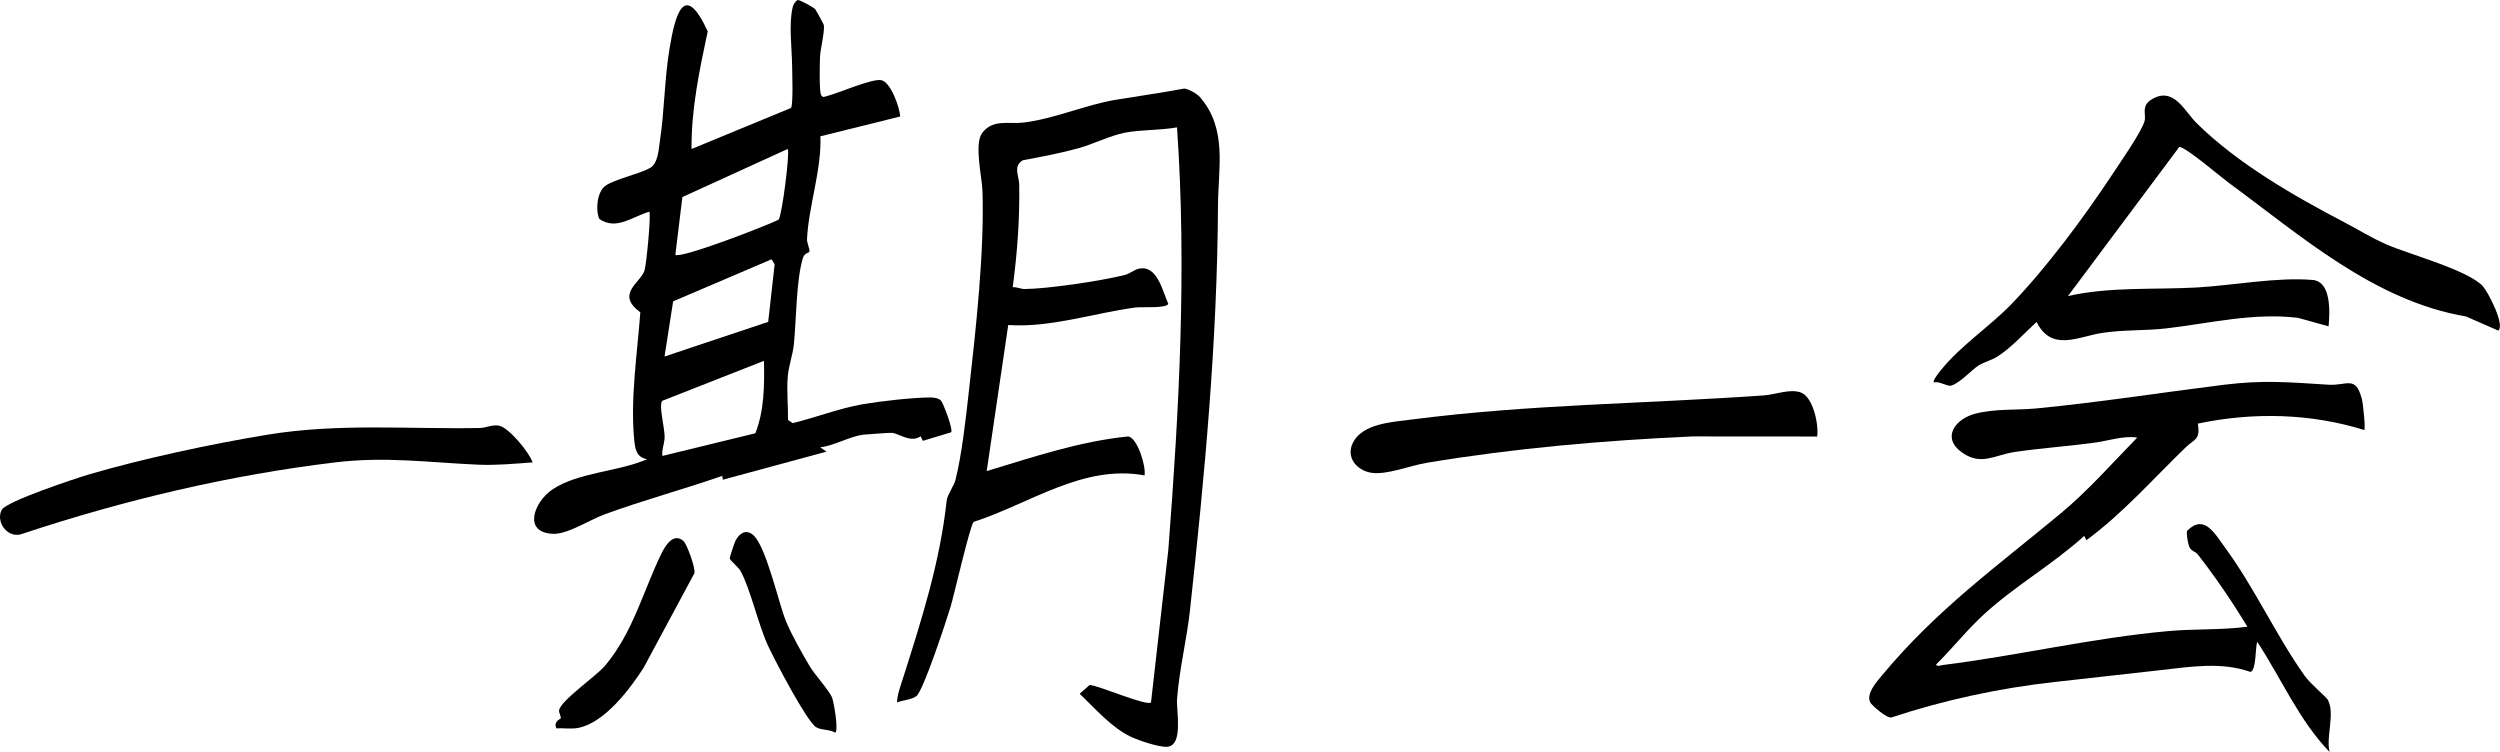
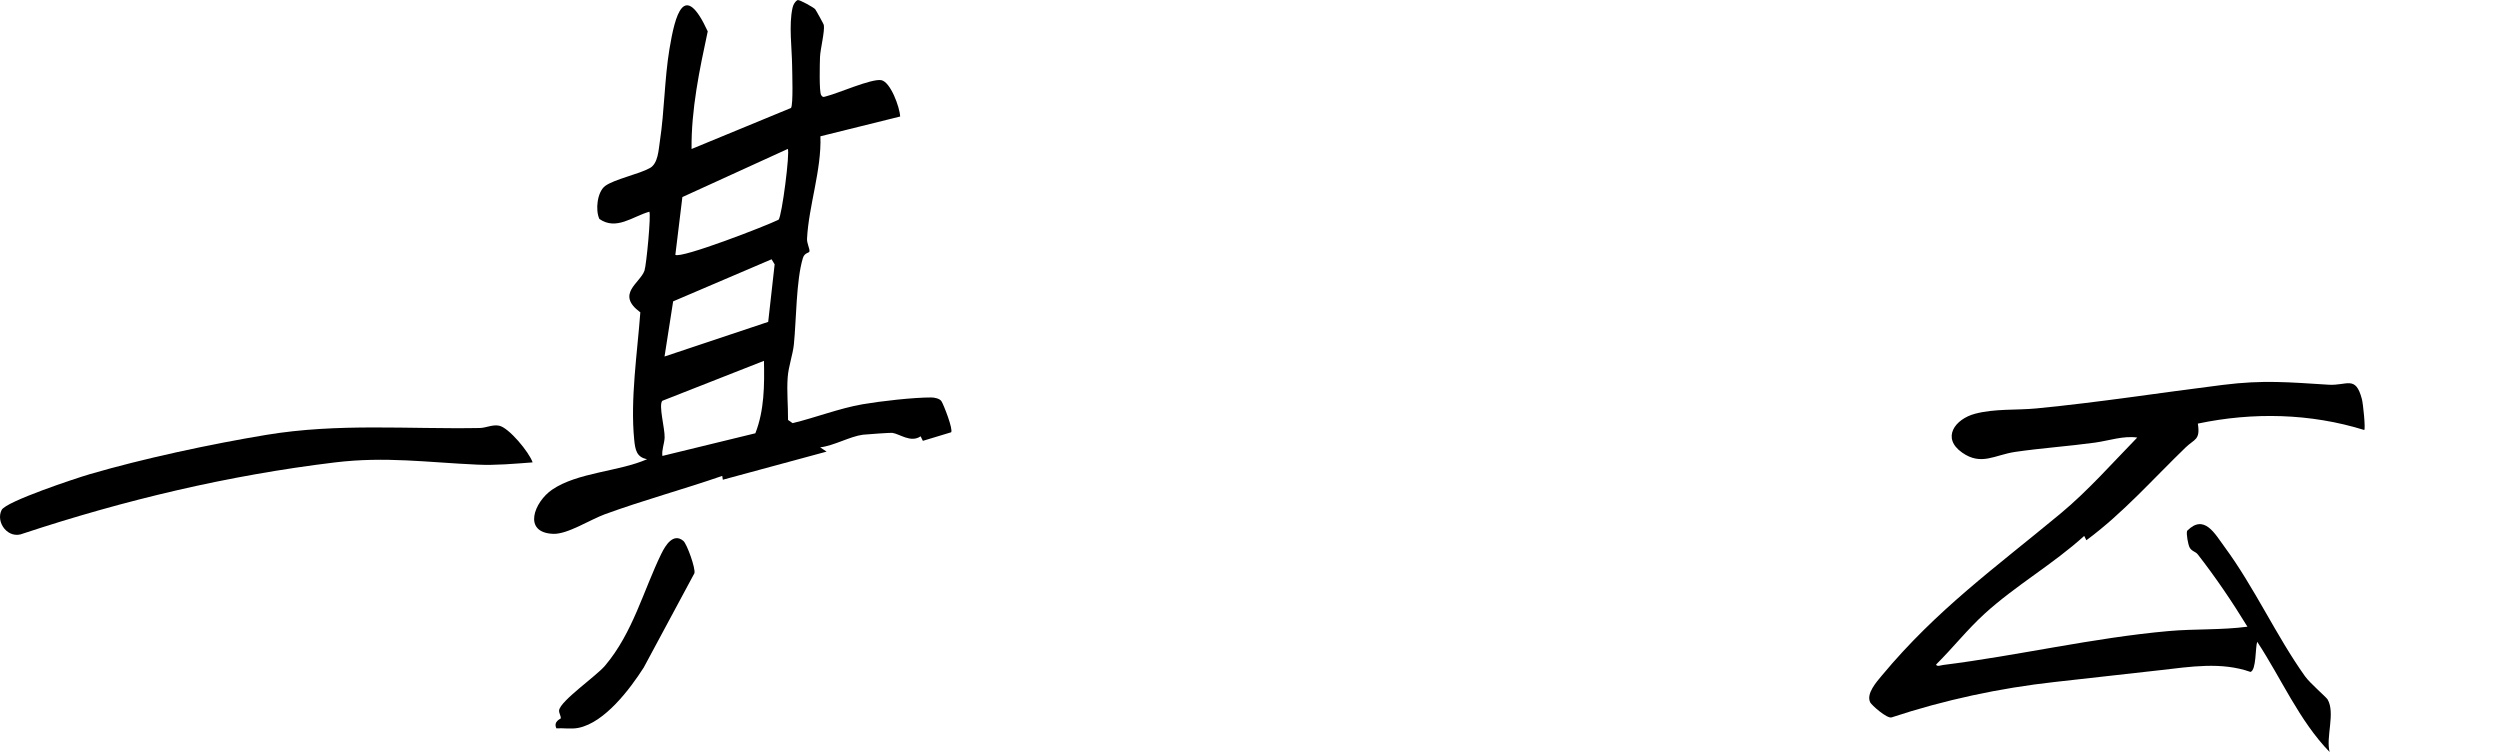
<svg xmlns="http://www.w3.org/2000/svg" id="_レイヤー_2" viewBox="0 0 554.9 166.93">
  <g id="_レイヤー_1-2">
    <path d="M204.35,96.86l.49.99,6.27-1.9c.51-.59-1.66-6.16-2.15-6.9-.39-.6-1.54-.82-2.21-.83-3.95-.02-11.31.82-15.3,1.51-5.13.89-10.43,2.96-15.52,4.19l-1.02-.71c.03-3.14-.31-6.39-.07-9.52.18-2.4,1.15-5.03,1.37-7.26.55-5.43.5-14.19,1.99-19.13.39-1.29,1.4-1.09,1.47-1.51.09-.57-.59-1.77-.54-2.79.36-7.29,3.24-15.25,2.97-22.75l17.7-4.39c-.09-2.07-2.15-7.71-4.2-8.07-2.13-.38-9.58,2.92-12.11,3.55-.56.14-.83.4-1.23-.25-.46-.74-.3-7-.25-8.43.07-1.78,1.08-5.66.85-7.11-.03-.2-1.77-3.34-1.93-3.52-.37-.41-3.45-2.12-3.88-2.02-.64.34-.99,1.08-1.14,1.74-.85,3.81-.13,8.96-.09,12.82.02,1.65.27,8.54-.24,9.39l-22.08,9.11c-.09-8.76,1.75-17.54,3.59-26.11-5.26-11.4-7.23-3.71-8.5,3.94-1.11,6.74-1.1,13.69-2.12,20.43-.3,1.96-.39,4.93-2.2,5.96-2.37,1.34-7.91,2.49-9.94,3.98-1.78,1.32-2.22,5.37-1.29,7.33,3.75,2.61,7.35-.54,11.08-1.61.44.48-.65,11.87-1.07,13.08-.97,2.79-6.46,5.19-.92,9.26-.67,8.99-2.25,19.3-1.36,28.27.22,2.17.49,3.89,2.87,4.32-6.26,2.77-15.41,2.9-21.08,6.76-3.98,2.71-6.64,9.54.22,9.81,3.18.13,8.17-3.14,11.48-4.35,8.69-3.17,17.32-5.49,26.05-8.51l.13.85,23.03-6.24-1.43-.95c3.03-.34,6.62-2.43,9.49-2.8.66-.09,6.18-.46,6.5-.42,1.68.23,4.11,2.27,6.3.78ZM167.66,96.17l-20.64,5.03c-.17-1.41.45-2.7.5-4.09.07-2.03-1.39-7.19-.51-8.15l22.56-8.87c.11,5.41.09,10.97-1.91,16.08ZM170.52,71.44l-23.02,7.69,1.91-12.24,21.85-9.34.68,1.13-1.43,12.75ZM149.9,56.57l1.56-12.83,23.39-10.68c.53.6-1.29,14.93-2.04,15.71-2.68,1.34-21.65,8.69-22.92,7.79Z" />
-     <path d="M262.89,19.65c-5.06.96-10.16,1.65-15.25,2.5-6.66,1.11-13.45,4.17-20.35,5.04-3.34.42-6.84-.83-9.25,2.27-1.88,2.41-.08,9.75.03,12.95.45,13.36-1.46,30.64-2.98,44.09-.67,5.97-1.57,14.33-3.01,20.01-.33,1.29-1.82,3.39-1.95,4.53-1.44,13.53-5.55,26.49-9.7,39.49-.52,1.64-1.29,3.7-1.33,5.38,1.27-.52,3.29-.59,4.33-1.43,1.54-1.24,6.65-16.79,7.56-19.79.75-2.47,4.36-18.27,5.13-18.86,12.34-3.96,24.25-12.83,37.92-10.31.39-1.99-1.61-8.4-3.62-8.65-10.82,1.09-21.09,4.57-31.41,7.69l4.78-32.42c9.36.64,18.95-2.64,28.24-3.89,1.37-.18,7.18.26,7.27-.87-1.29-2.82-2.48-8.82-6.7-7.69-.93.25-1.86,1.07-2.97,1.35-5.16,1.3-17.07,3.08-22.23,3.11-.83,0-1.73-.49-2.62-.39,1.02-7.6,1.57-15.11,1.45-22.8-.03-1.87-1.44-4.09.8-5.39,4.09-.77,8.23-1.53,12.24-2.64,3.41-.94,7.14-2.84,10.47-3.49,3.4-.66,7.95-.52,11.51-1.17,2.18,31.28.48,62.59-1.93,93.8l-3.84,33.83c-.91.93-11.51-3.74-13.63-3.86l-2.2,1.94c3.39,3.25,7.06,7.52,11.33,9.54,1.79.84,6.31,2.39,8.13,2.23,3.61-.33,1.96-8.01,2.15-10.57.46-6.39,2.16-13.27,2.86-19.68,3.25-29.81,6.07-59.72,6.22-89.73.04-8.54,2.15-17.15-4.02-24.24-.65-.75-2.46-1.76-3.44-1.87Z" />
    <path d="M516.84,85.39c-8.79-.54-14.41-1.09-23.44.04-13.96,1.74-27.32,3.86-41.37,5.22-4.42.43-9.27.02-13.66,1.19-4.43,1.18-7.51,5.35-2.85,8.62,4.26,2.99,7.21.51,11.8-.16,5.83-.85,11.79-1.25,17.63-2.05,3.1-.42,6.33-1.58,9.43-1.13-5.61,5.75-10.91,11.8-17.11,16.94-14.35,11.91-27.34,21.2-39.53,35.83-1.25,1.5-3.55,4.06-2.64,5.99.27.58,3.74,3.7,4.77,3.35,11.65-3.86,23.99-6.51,36.21-7.86,7.79-.86,15.57-1.74,23.4-2.62,6.71-.76,13.54-1.9,20.04.39,1.32-.41,1.05-5.48,1.49-6.69,5.33,8.09,9.31,17.51,16.08,24.47-.9-3.22,1.3-8.66-.45-11.66-.32-.55-3.88-3.56-5.03-5.17-6.36-8.92-11.21-19.69-17.85-28.7-2.16-2.93-4.52-7.41-8.31-3.57-.23.64.22,3.04.54,3.66.46.9,1.34.94,1.81,1.55,3.99,5.12,7.65,10.53,11.04,16.07-5.77.77-11.73.45-17.51.97-16.88,1.51-33.42,5.45-50.06,7.53-.45.06-1.37.44-1.54-.1,3.69-3.66,6.93-7.78,10.78-11.29,6.92-6.3,15.17-10.97,22.1-17.26l.48.96c8.15-6.02,14.81-13.64,22.07-20.64,1.92-1.85,3.26-1.58,2.67-5.25,12.23-2.58,25.01-2.29,36.94,1.42.3-.32-.25-5.84-.53-6.87-1.41-5.35-3.27-2.93-7.41-3.18Z" />
-     <path d="M551.14,63.57c-3.29-3.63-16.37-7.1-21.41-9.3-3.23-1.41-6.31-3.32-9.44-4.96-11.15-5.84-23.58-12.95-32.73-21.98-2.68-2.65-5.12-8.28-10.02-5.24-2.36,1.47-1.13,3.31-1.53,4.78-.64,2.36-5.56,9.43-7.21,11.92-6.22,9.41-14.46,20.52-22.25,28.62-4.87,5.06-11.18,9.14-15.63,14.6-.34.42-2.07,2.52-1.67,2.88,1.18-.36,2.98.96,3.85.7,2.02-.62,4.42-3.42,6.06-4.46,1.17-.75,2.9-1.16,4.23-2.01,3.03-1.94,5.99-5.22,8.66-7.66,3.28,6.68,9.22,3.28,14.45,2.45,4.69-.74,9.7-.48,14.34-1.02,9.73-1.14,19.42-3.54,29.23-2.34l6.78,1.88c.32-3.24.59-9.94-3.53-10.29-7.89-.68-17.69,1.22-25.73,1.67-9.53.53-19.23-.21-28.58,1.9l24.71-33.1c1.35-.03,9.1,6.58,10.85,7.87,16.22,11.91,32.42,26.31,52.78,29.76l7.17,3.14c1.54-1.22-2.26-8.56-3.39-9.8Z" />
-     <path d="M399.85,87.17c-2.42-.98-5.71.4-8.28.59-26.22,1.86-51.99,1.97-78.17,5.35-4.36.56-10.96.89-13.1,5.14-1.62,3.22.78,6.14,4.03,6.68,3.41.57,8.66-1.6,12.43-2.22,19.53-3.24,39.19-4.95,58.96-5.84l27.62.02c.39-2.59-.9-8.66-3.49-9.71Z" />
    <path d="M110.76,94.48c-1.51-.28-2.86.5-4.3.52-15.93.29-31.34-1.13-47.39,1.53-12.31,2.04-27.3,5.25-39.25,8.75-2.9.85-18.48,6.01-19.45,7.9-1.41,2.74,1.45,6.64,4.77,5.24,22.54-7.45,45.53-12.92,69.17-15.78,11.29-1.37,20.58,0,31.65.49,4.11.19,8.18-.2,12.26-.5-.73-2.22-5.31-7.76-7.46-8.15Z" />
    <path d="M146.82,122.84c-4.04,8.3-6.35,17.61-12.52,24.91-1.96,2.33-9.9,7.79-10.2,9.9-.08.6.43,1.25.37,1.79-.01.14-1.7.65-.98,2.22,1.6-.09,3.36.22,4.93-.11,5.81-1.19,11.39-8.58,14.46-13.38l11.25-20.93c.31-1.03-1.66-6.51-2.45-7.18-2.23-1.88-4,1.02-4.85,2.78Z" />
-     <path d="M179.74,147.9c-1.72-2.9-4.05-6.99-5.3-10.05-1.63-3.97-4.46-17-7.41-19.22-1.62-1.23-3-.14-3.8,1.43-.19.37-1.3,3.67-1.26,3.87.1.53,1.88,1.86,2.42,2.85,2.19,3.99,3.84,11.64,6.06,16.5,1.36,2.98,8.62,16.87,10.68,18.12,1.18.72,2.96.44,4.28,1.23.74-.65-.32-6.62-.69-7.7-.53-1.53-3.89-5.18-4.98-7.02Z" />
  </g>
</svg>